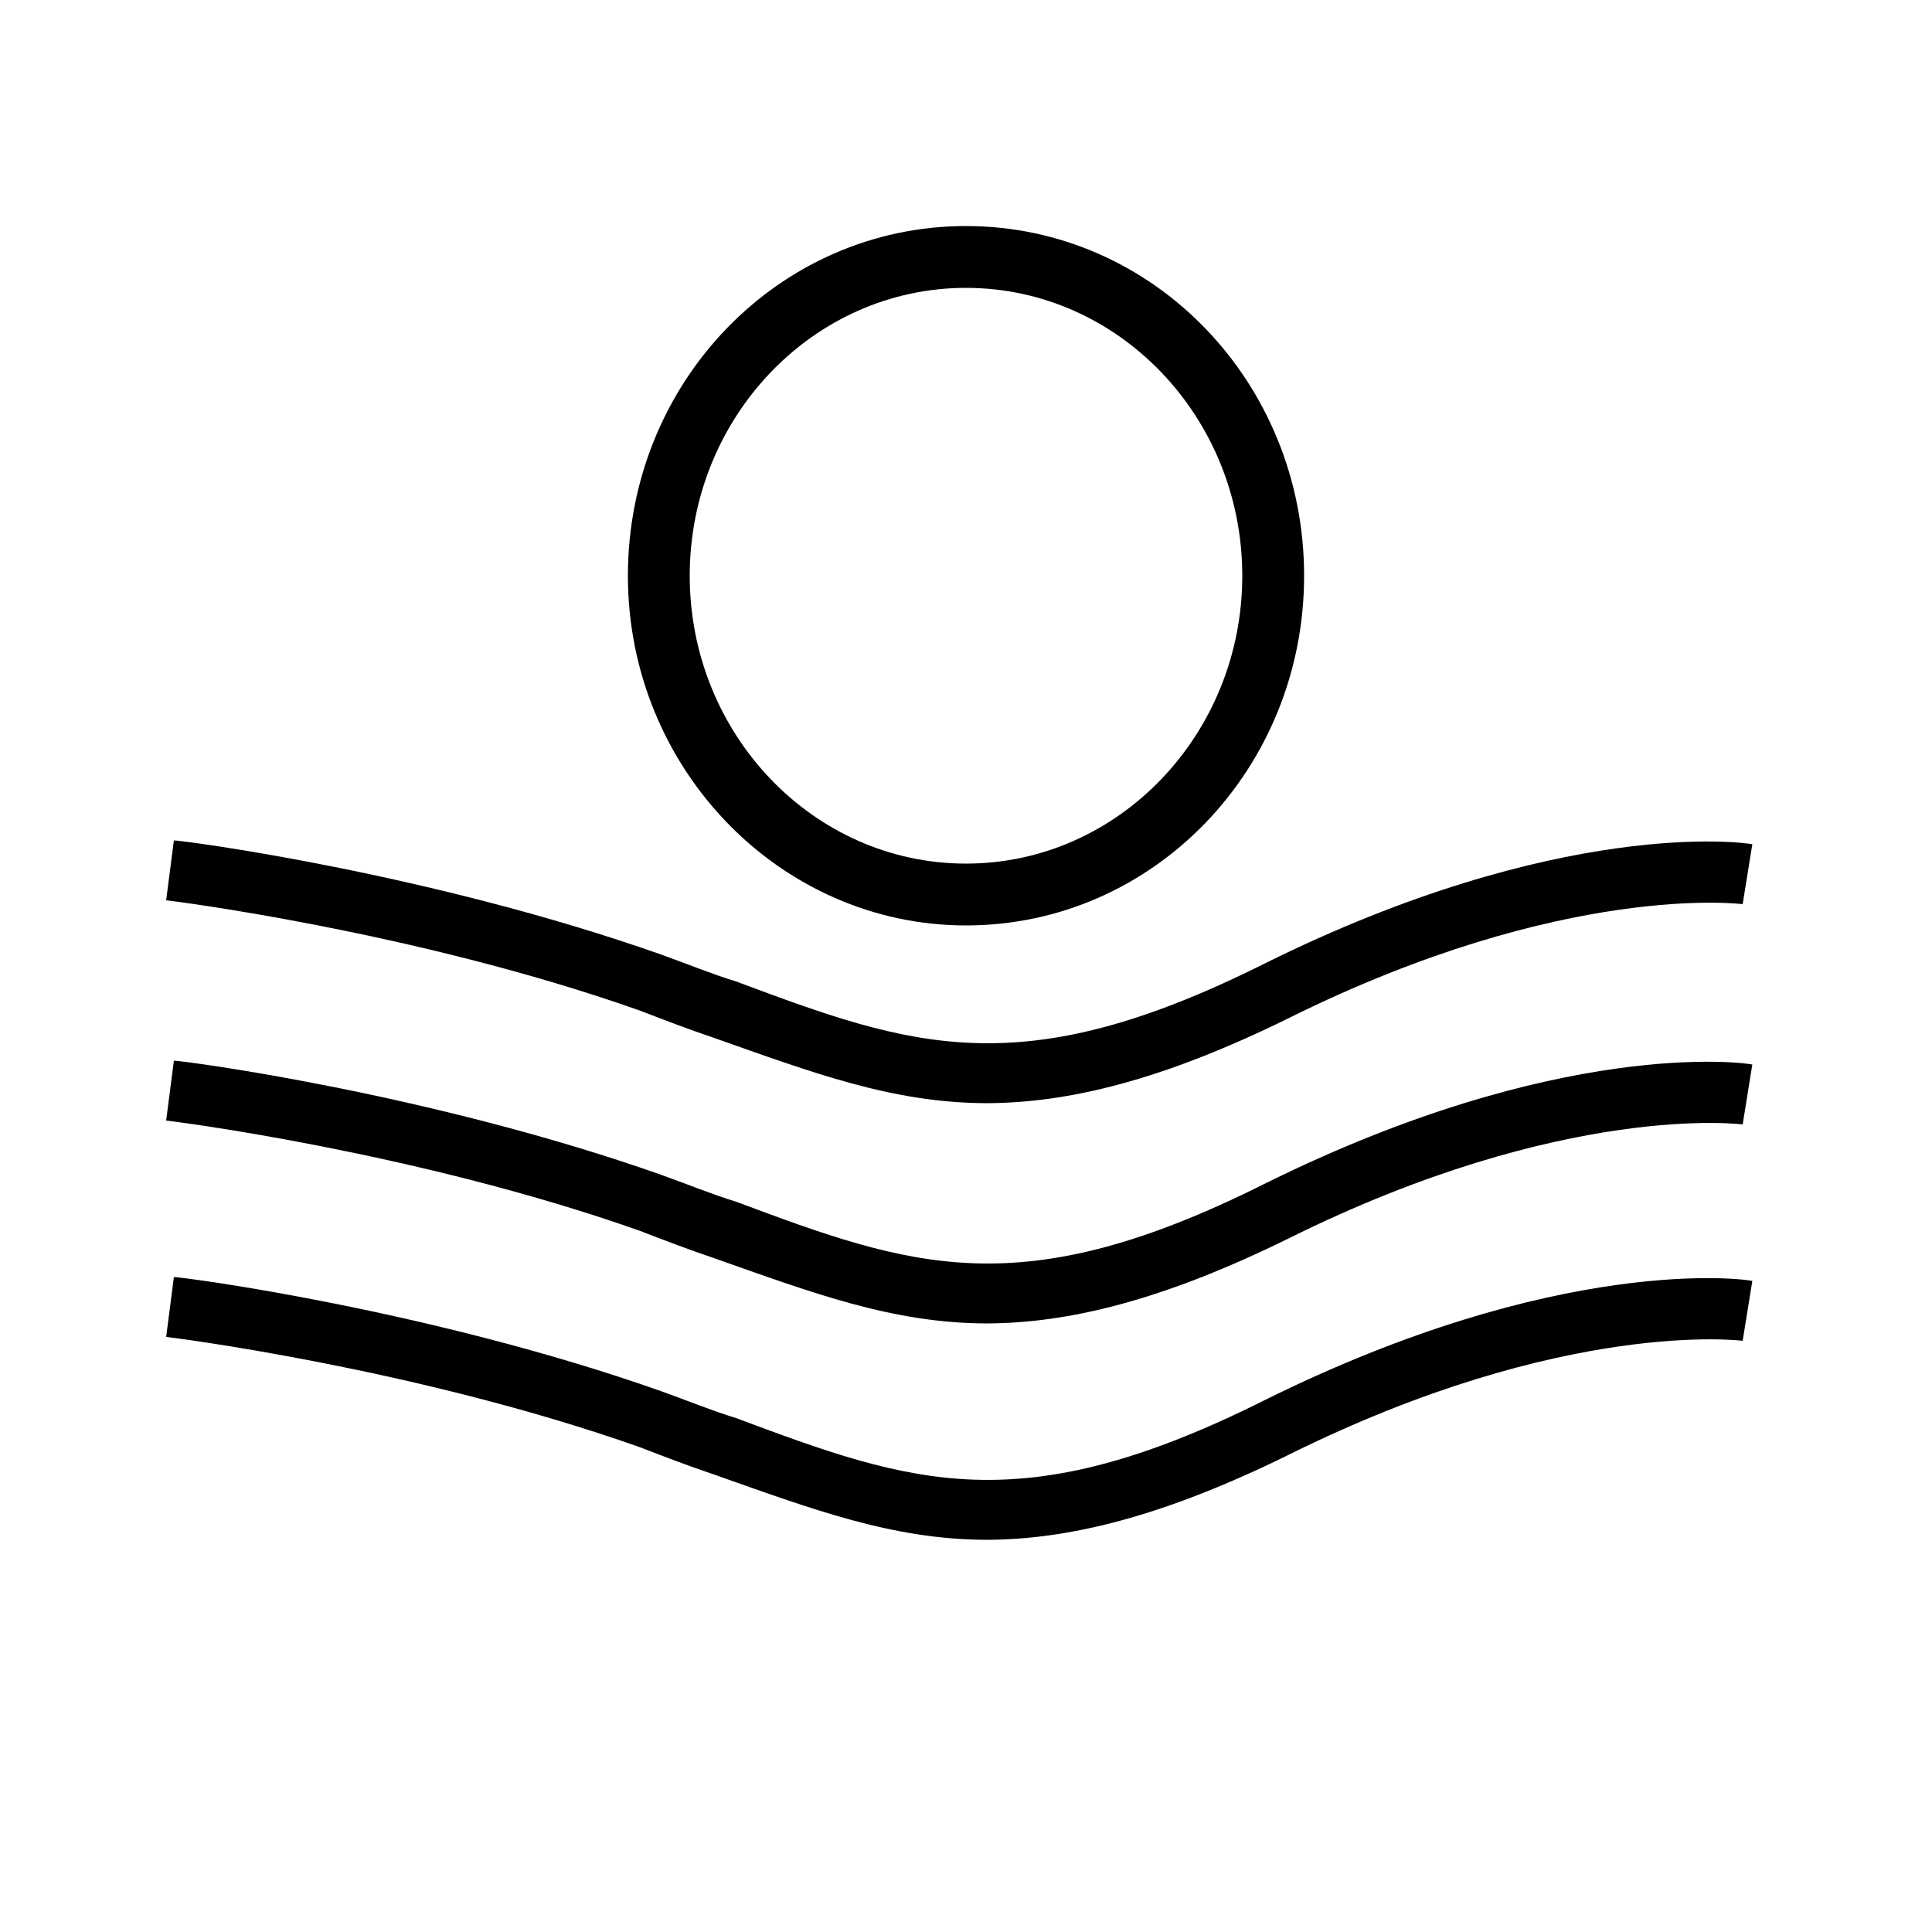
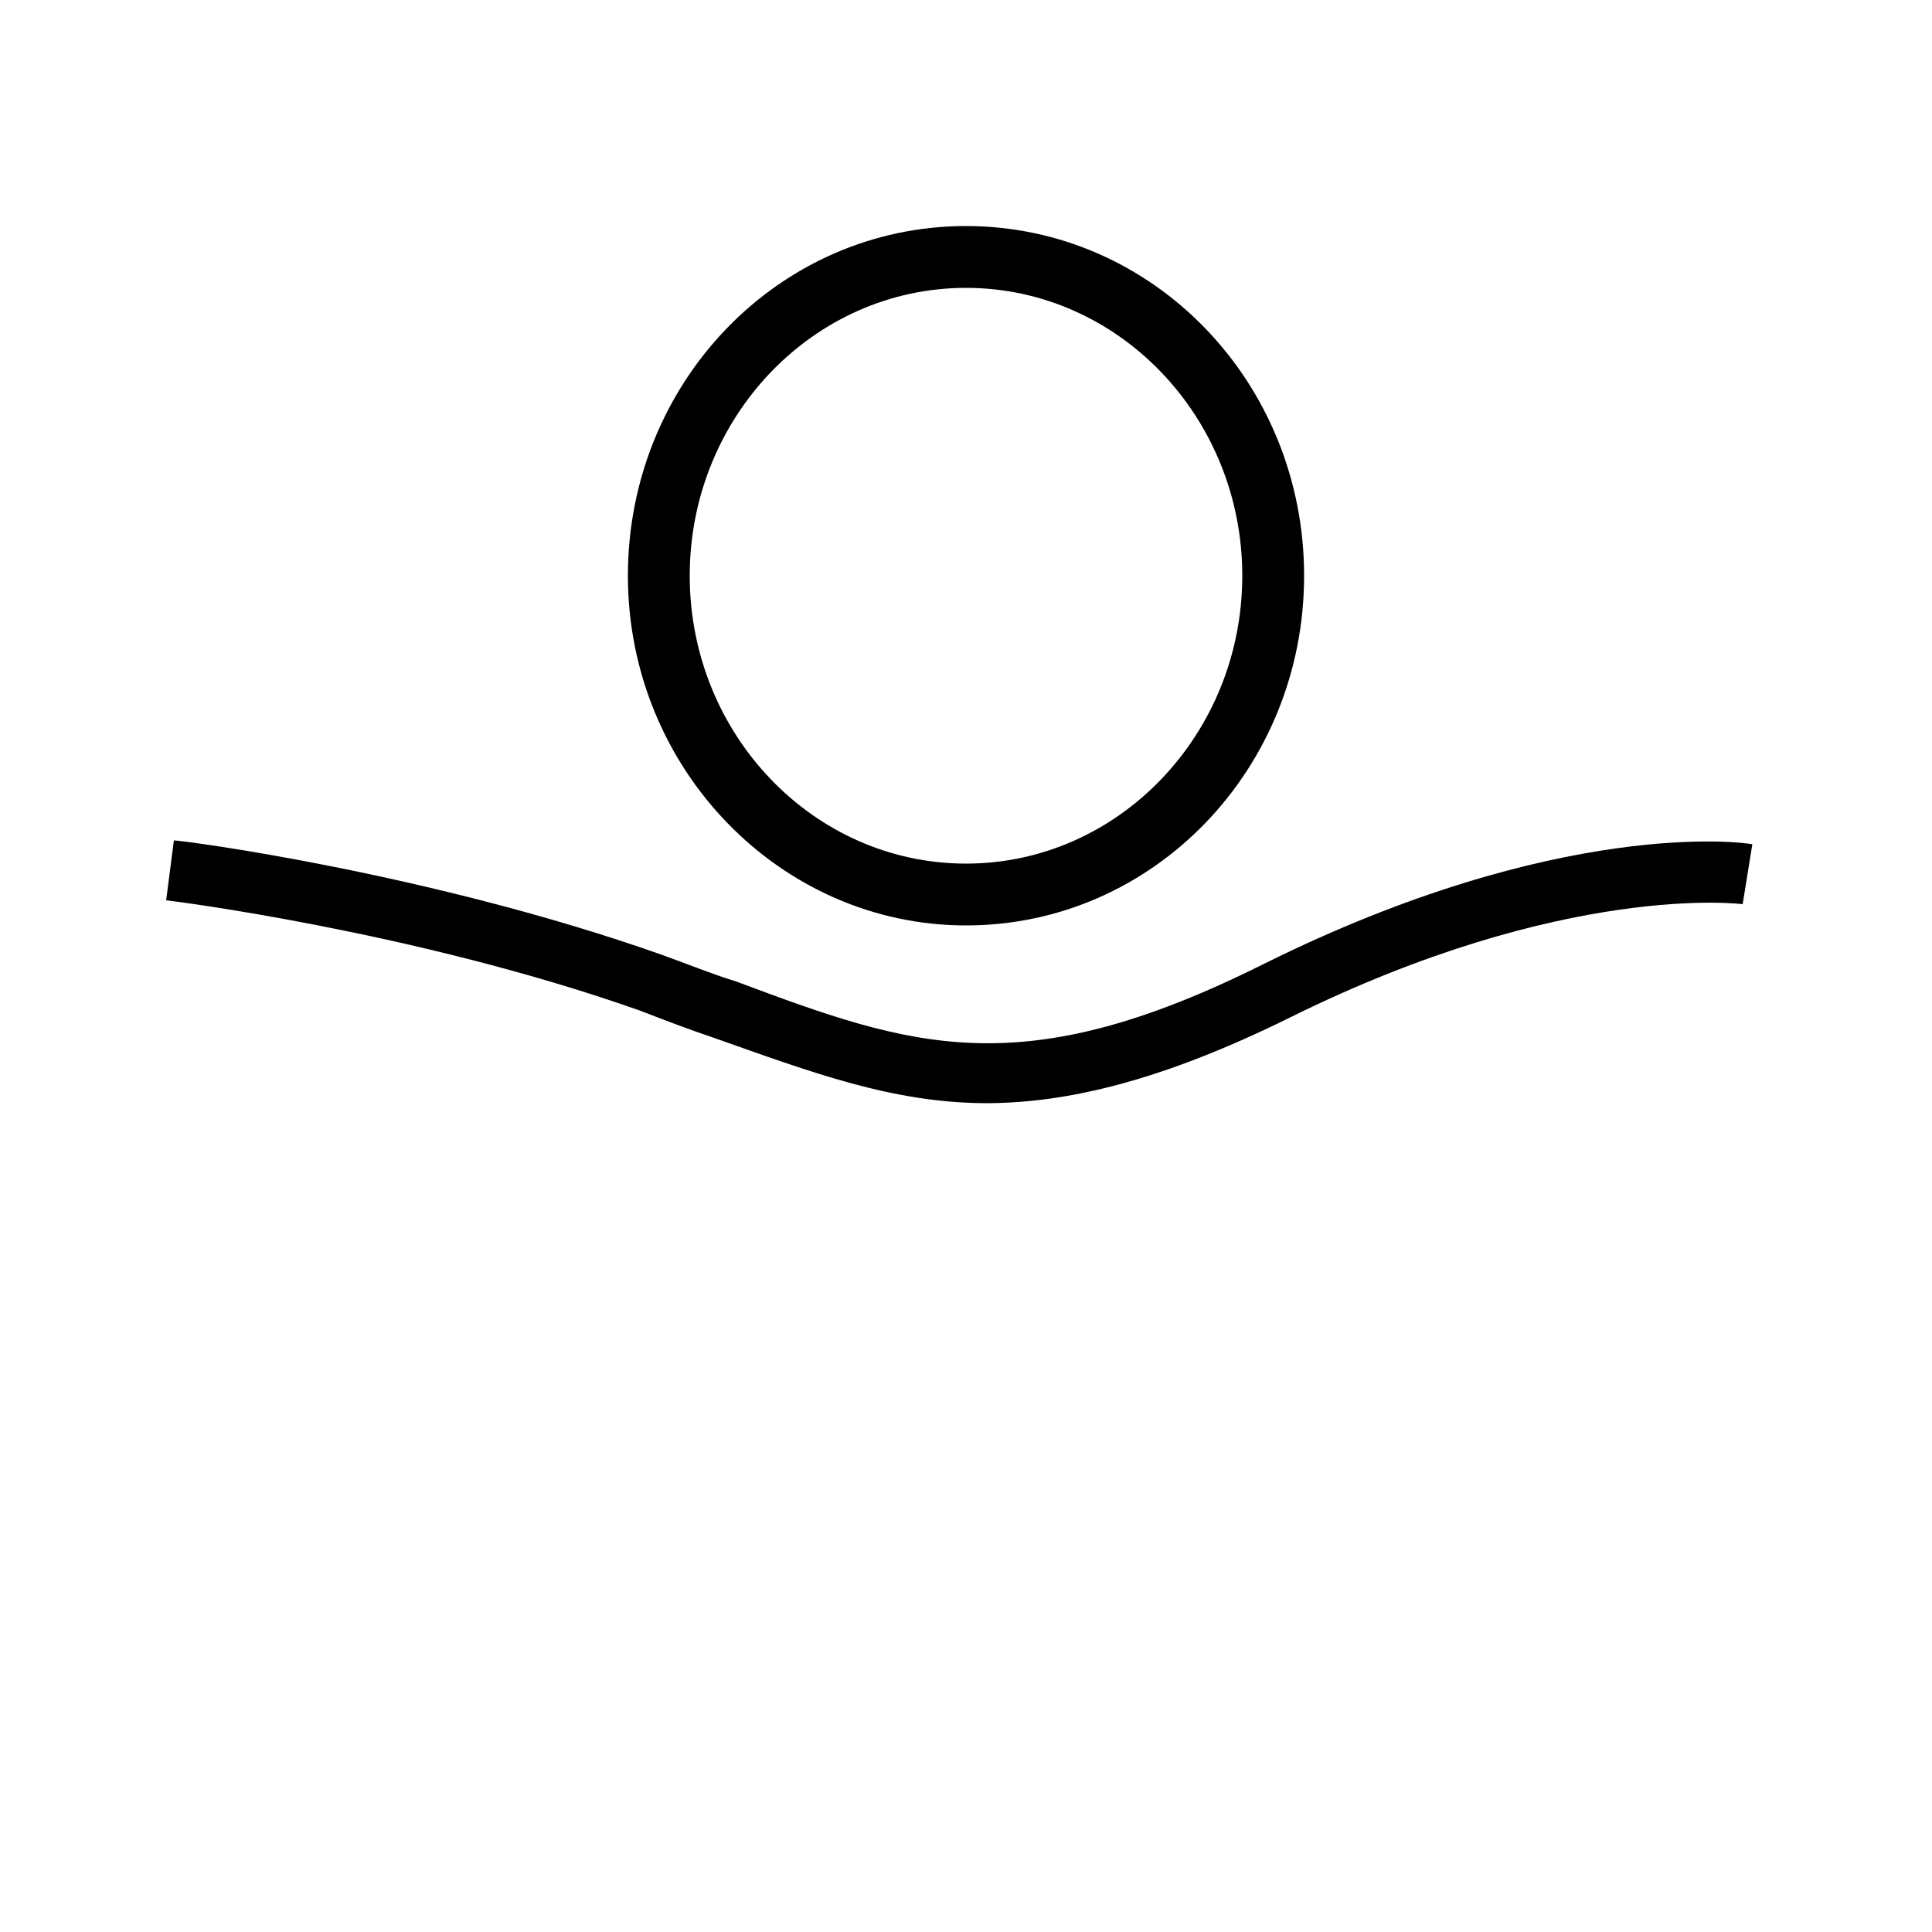
<svg xmlns="http://www.w3.org/2000/svg" viewBox="0 0 100 100" version="1.1" id="Layer_1">
  <path d="M51.1,57.1c-4.9,0-9.1-1.6-14.2-3.4-1.2-.4-2.5-.9-3.8-1.4-11.6-4.1-24.4-5.7-24.5-5.7l.4-3.1c.5,0,13.3,1.7,25.2,5.9,1.4.5,2.6,1,3.9,1.4,9.1,3.4,14.7,5.4,27.3-.9,15.3-7.6,24.9-6.3,25.3-6.2l-.5,3.1c0,0-9.2-1.2-23.5,5.9-6.5,3.2-11.4,4.4-15.7,4.4Z" />
-   <path d="M51.1,68.5c-4.9,0-9.1-1.6-14.2-3.4-1.2-.4-2.5-.9-3.8-1.4-11.6-4.1-24.4-5.7-24.5-5.7l.4-3.1c.5,0,13.3,1.7,25.2,5.9,1.4.5,2.6,1,3.9,1.4,9.1,3.4,14.7,5.4,27.3-.9,15.3-7.6,24.9-6.3,25.3-6.2l-.5,3.1c0,0-9.2-1.2-23.5,5.9-6.5,3.2-11.4,4.4-15.7,4.4Z" />
-   <path d="M51.1,79.7c-4.9,0-9.1-1.6-14.2-3.4-1.2-.4-2.5-.9-3.8-1.4-11.6-4.1-24.4-5.7-24.5-5.7l.4-3.1c.5,0,13.3,1.7,25.2,5.9,1.4.5,2.6,1,3.9,1.4,9.1,3.4,14.7,5.4,27.3-.9,15.3-7.6,24.9-6.3,25.3-6.2l-.5,3.1c0,0-9.2-1.2-23.5,5.9-6.5,3.2-11.4,4.4-15.7,4.4Z" />
  <path d="M50,47.9c-9.6,0-17.5-8.1-17.5-18.1s7.8-18.1,17.5-18.1,17.5,8.1,17.5,18.1-7.8,18.1-17.5,18.1ZM50,14.9c-7.9,0-14.3,6.7-14.3,14.9s6.4,14.9,14.3,14.9,14.3-6.7,14.3-14.9-6.4-14.9-14.3-14.9Z" />
</svg>